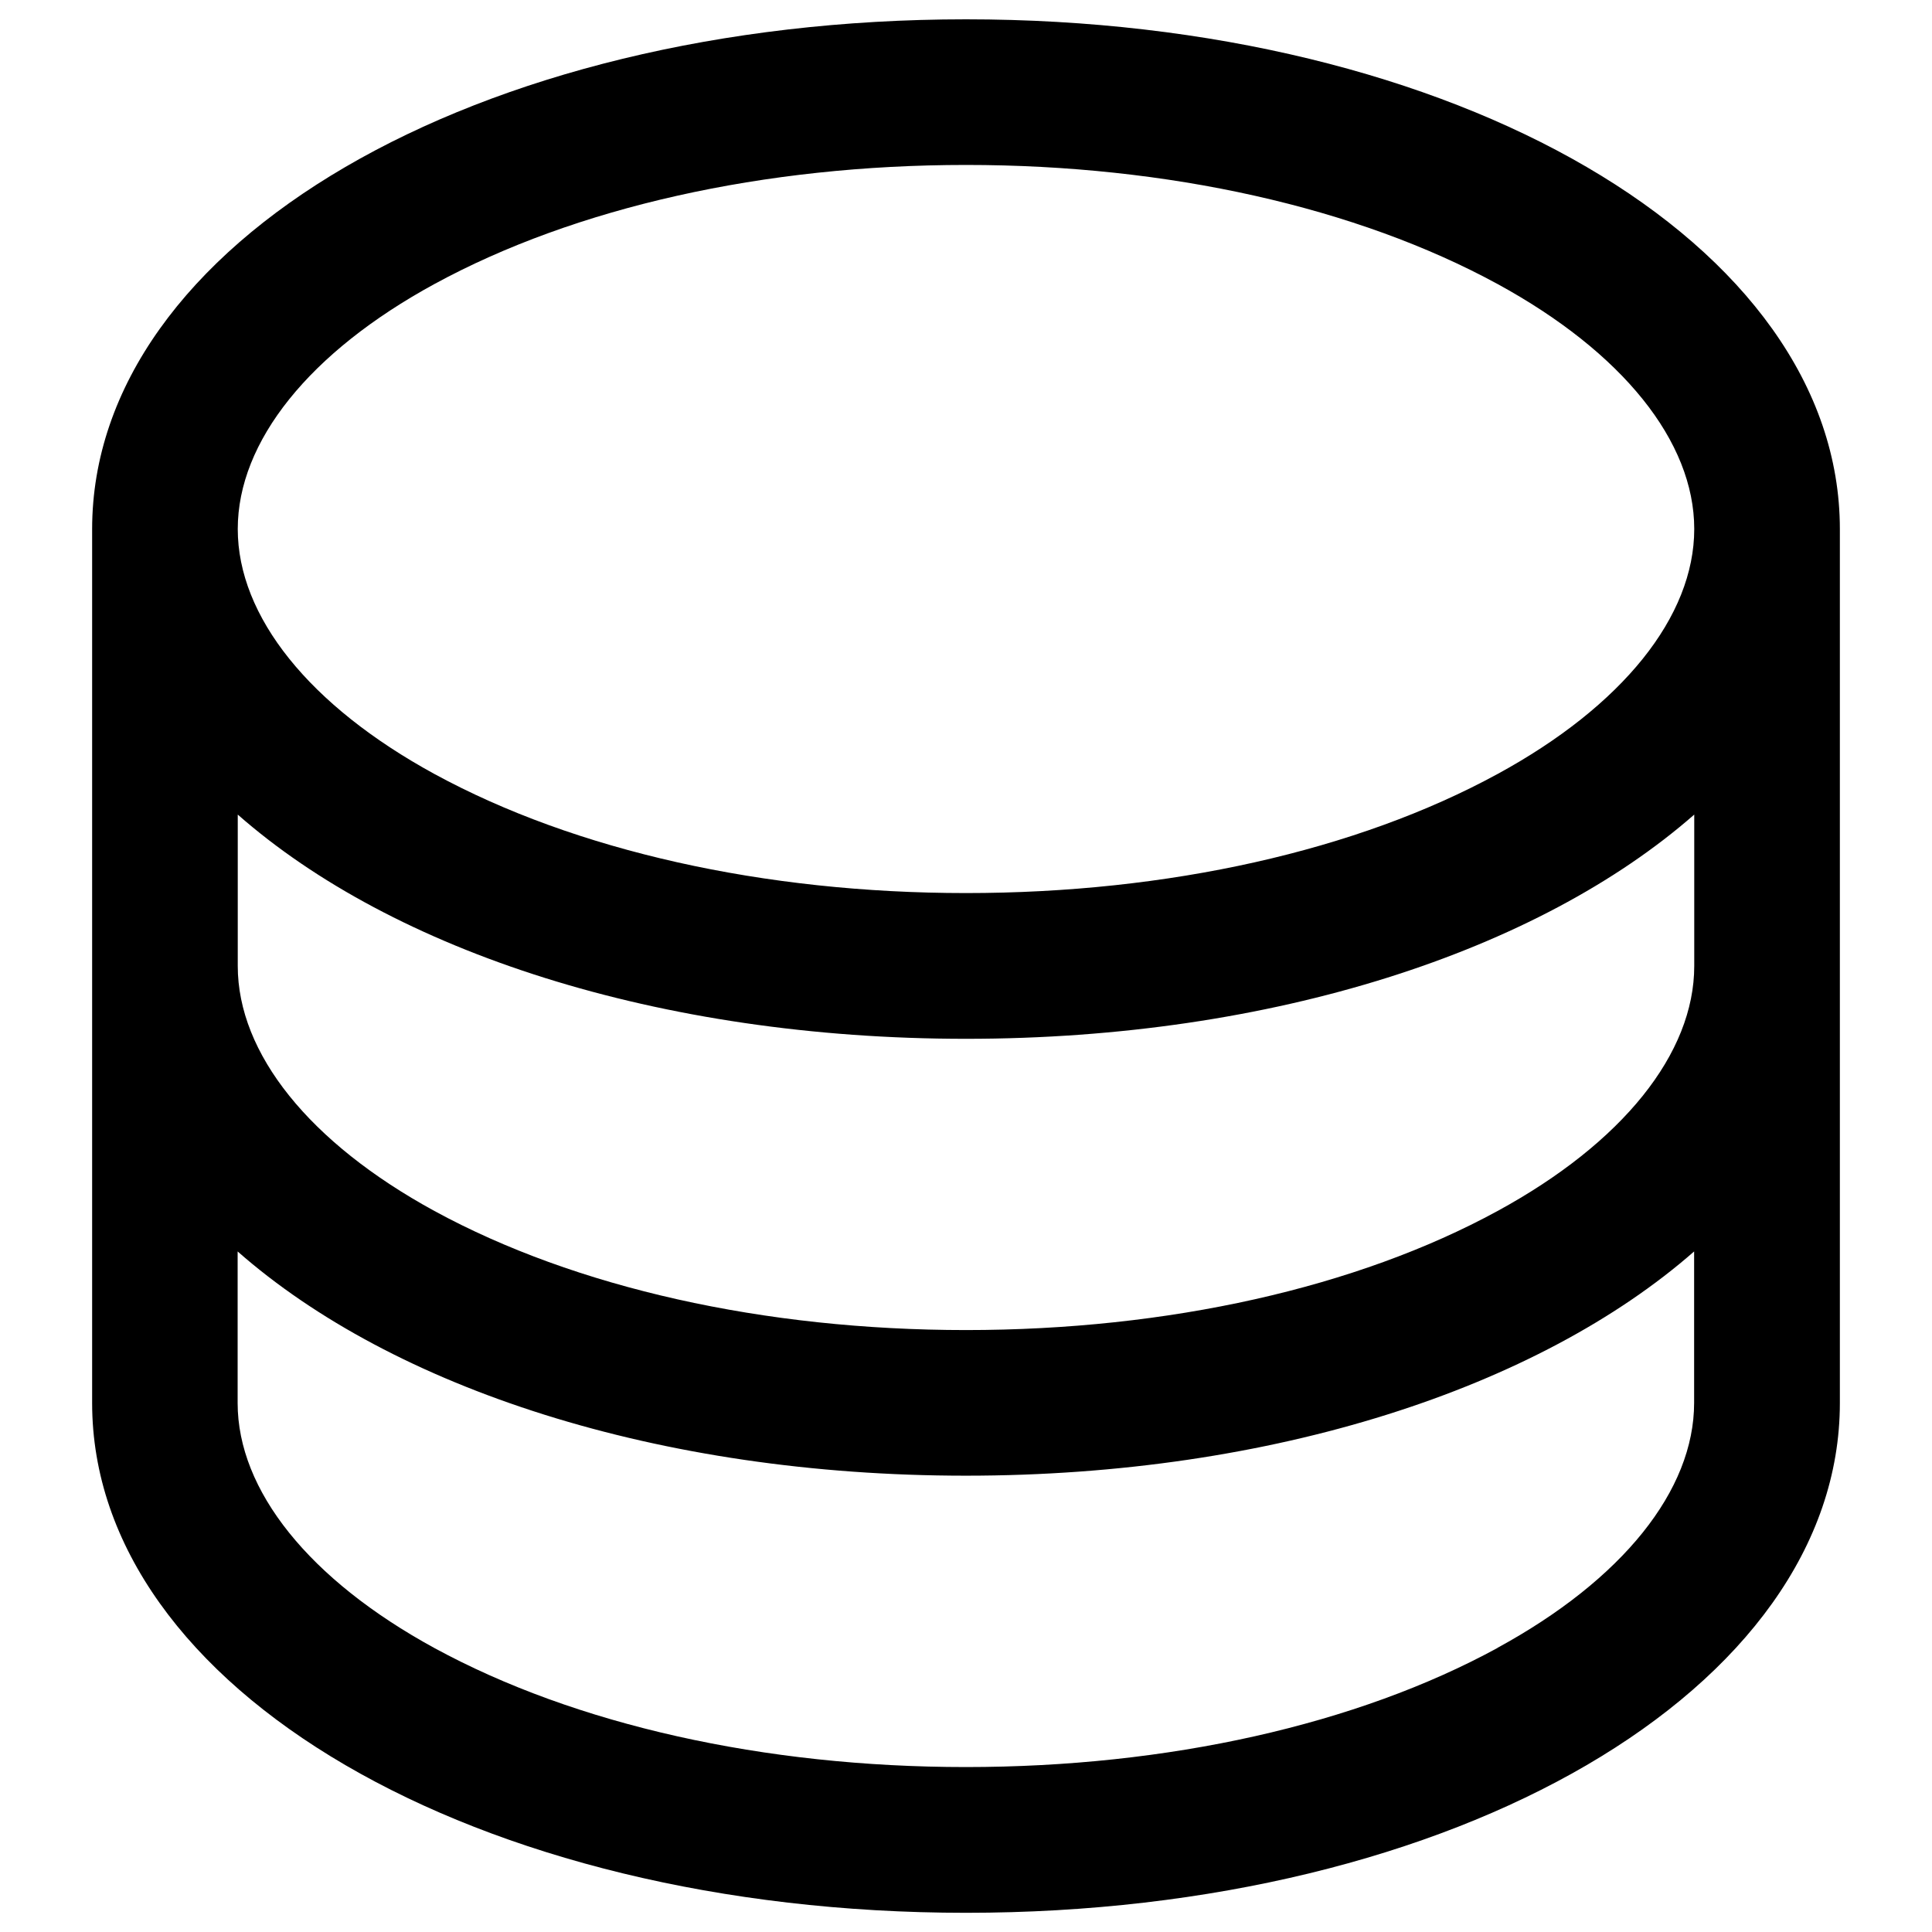
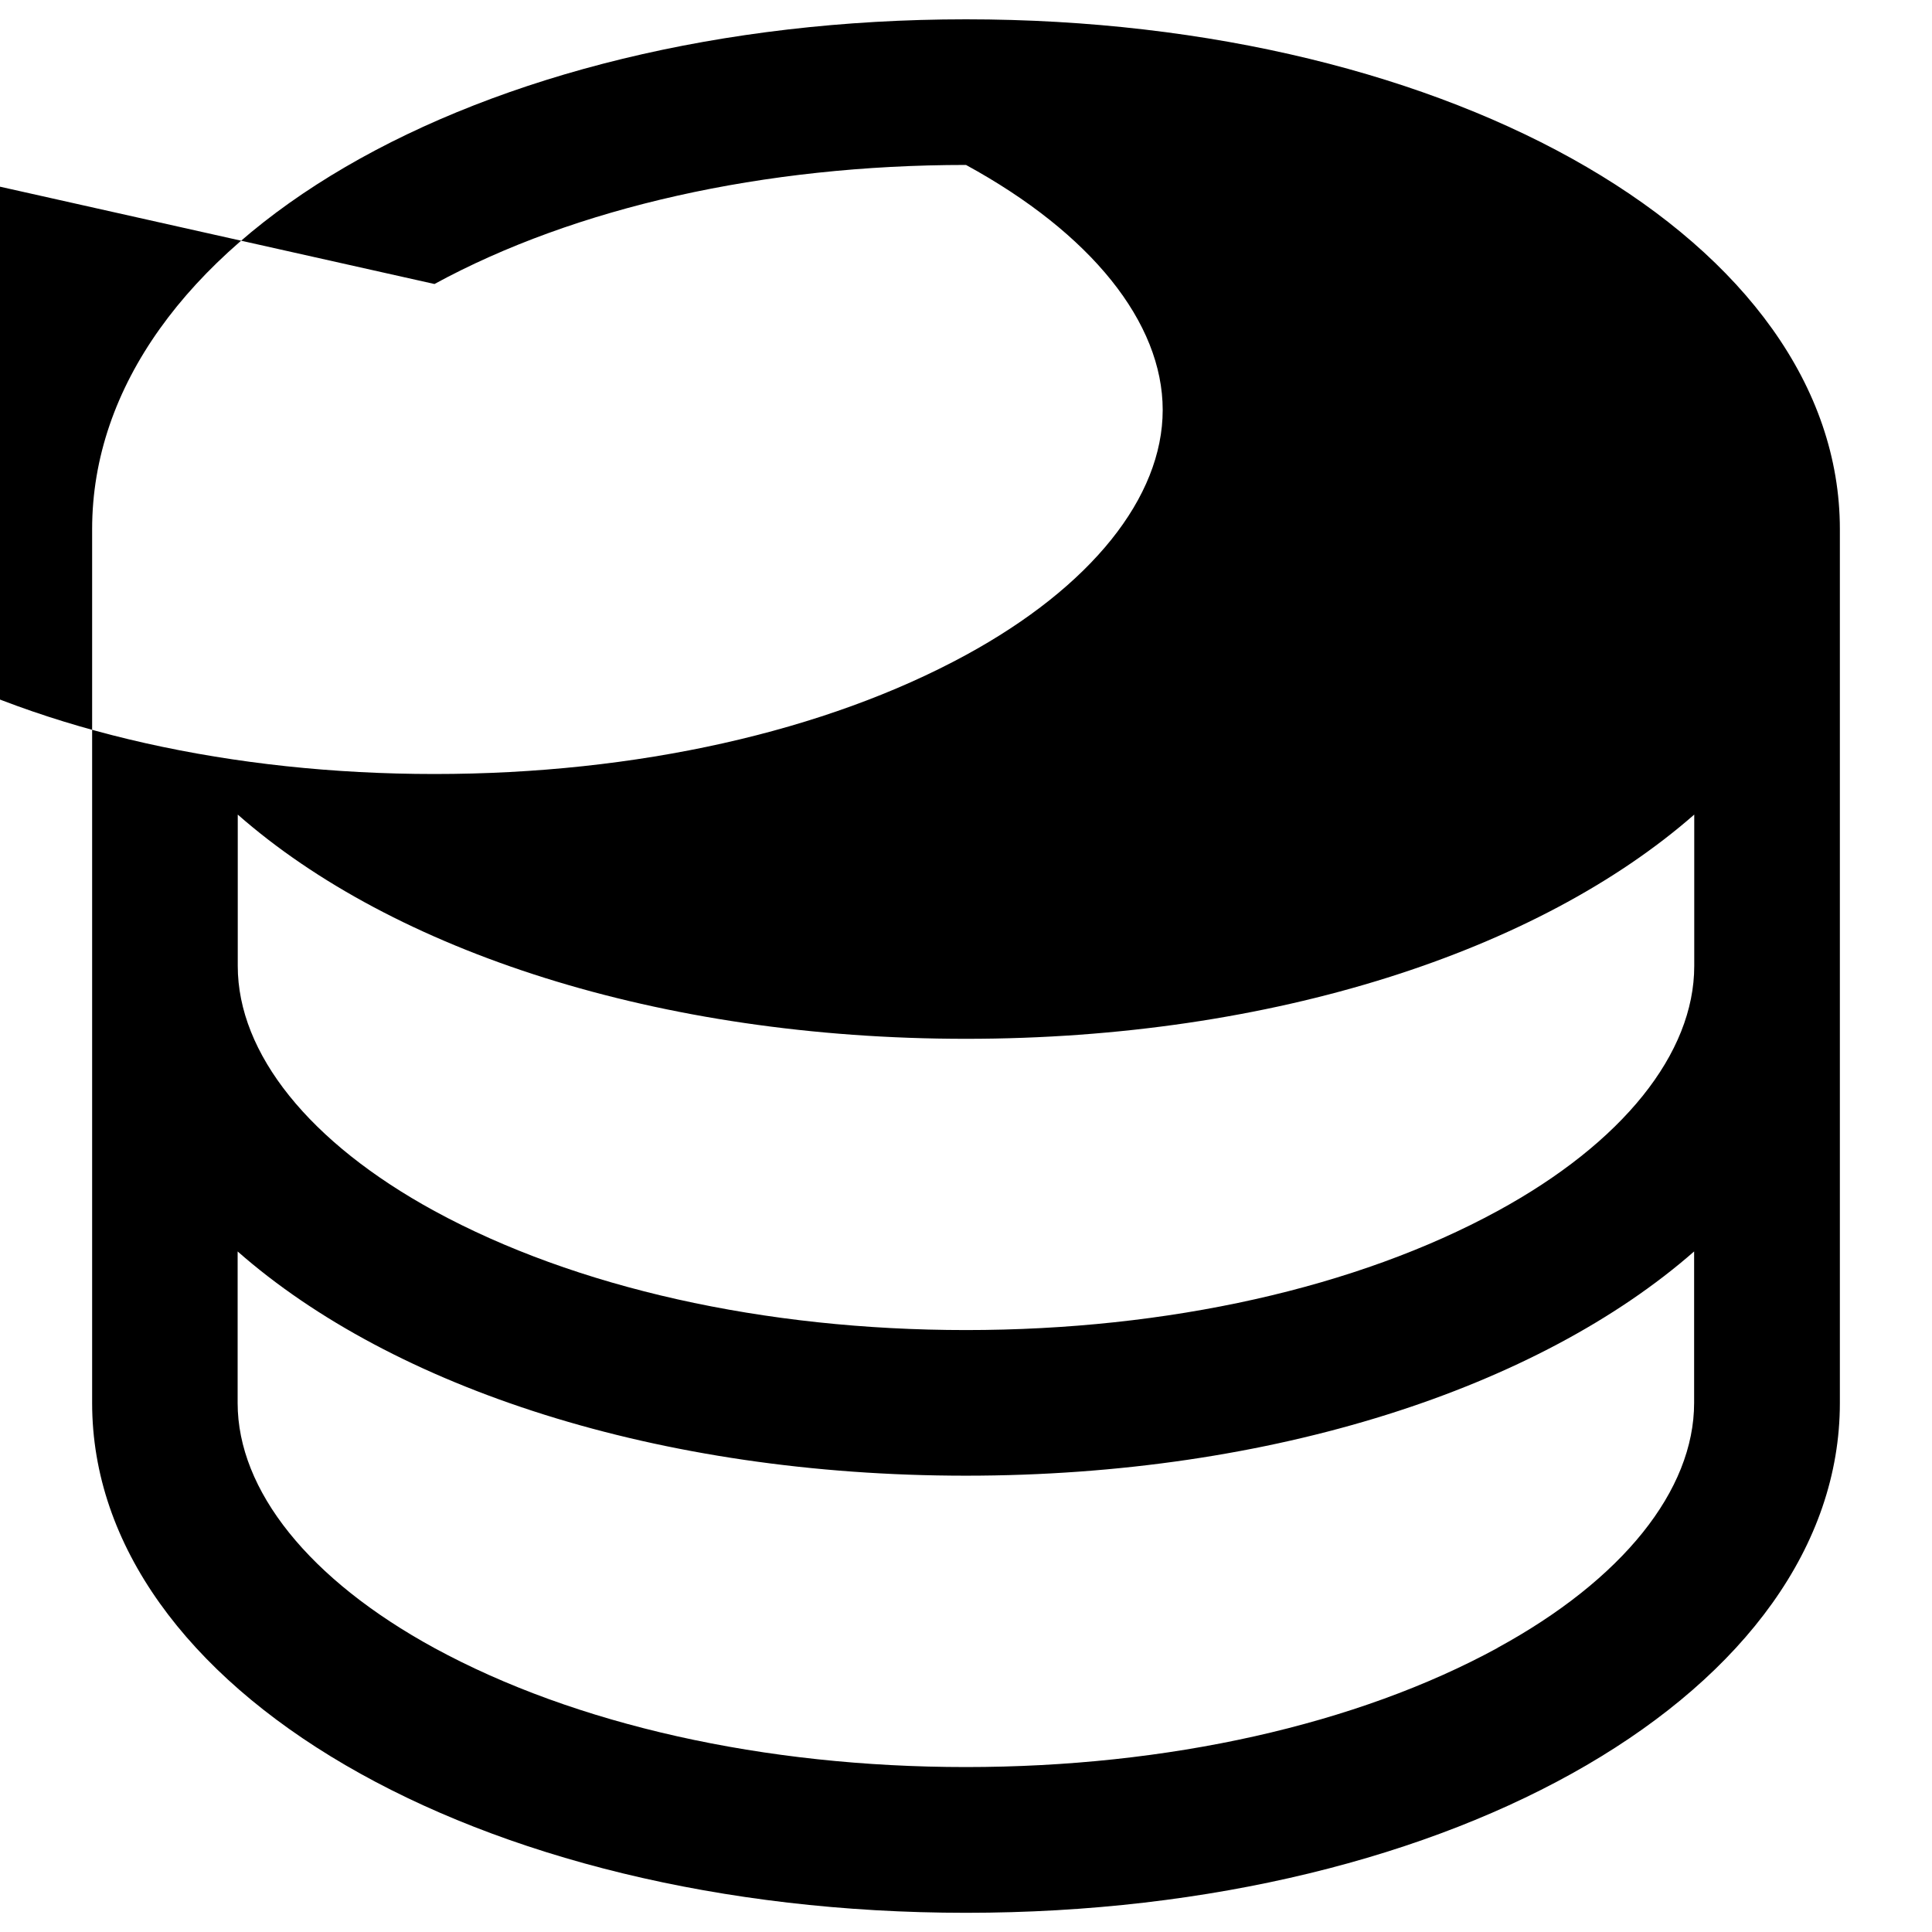
<svg xmlns="http://www.w3.org/2000/svg" viewBox="0 0 16 16" fill="#000000" id="Database--Streamline-Phosphor" height="16" width="16">
  <desc> Database Streamline Icon: https://streamlinehq.com </desc>
-   <path d="M8 0.16c-4.058 0 -7.237 1.854 -7.237 4.222v7.237c0 2.367 3.179 4.222 7.237 4.222s7.237 -1.854 7.237 -4.222V4.382C15.237 2.014 12.058 0.16 8 0.16ZM14.031 8c0 0.725 -0.594 1.465 -1.629 2.029 -1.165 0.635 -2.729 0.986 -4.402 0.986s-3.236 -0.351 -4.402 -0.986c-1.035 -0.565 -1.629 -1.304 -1.629 -2.029v-1.254c1.286 1.131 3.485 1.857 6.031 1.857s4.745 -0.73 6.031 -1.857ZM3.598 2.352C4.764 1.717 6.327 1.366 8 1.366s3.236 0.351 4.402 0.986c1.035 0.565 1.629 1.304 1.629 2.029s-0.594 1.465 -1.629 2.029c-1.165 0.635 -2.729 0.986 -4.402 0.986s-3.236 -0.351 -4.402 -0.986c-1.035 -0.565 -1.629 -1.304 -1.629 -2.029s0.594 -1.465 1.629 -2.029Zm8.803 11.296c-1.165 0.635 -2.729 0.986 -4.402 0.986s-3.236 -0.351 -4.402 -0.986c-1.035 -0.565 -1.629 -1.304 -1.629 -2.029V10.364c1.286 1.131 3.485 1.857 6.031 1.857s4.745 -0.73 6.031 -1.857v1.254c0 0.725 -0.594 1.465 -1.629 2.029Z" stroke-width="0.062" />
+   <path d="M8 0.16c-4.058 0 -7.237 1.854 -7.237 4.222v7.237c0 2.367 3.179 4.222 7.237 4.222s7.237 -1.854 7.237 -4.222V4.382C15.237 2.014 12.058 0.16 8 0.16ZM14.031 8c0 0.725 -0.594 1.465 -1.629 2.029 -1.165 0.635 -2.729 0.986 -4.402 0.986s-3.236 -0.351 -4.402 -0.986c-1.035 -0.565 -1.629 -1.304 -1.629 -2.029v-1.254c1.286 1.131 3.485 1.857 6.031 1.857s4.745 -0.73 6.031 -1.857ZM3.598 2.352C4.764 1.717 6.327 1.366 8 1.366c1.035 0.565 1.629 1.304 1.629 2.029s-0.594 1.465 -1.629 2.029c-1.165 0.635 -2.729 0.986 -4.402 0.986s-3.236 -0.351 -4.402 -0.986c-1.035 -0.565 -1.629 -1.304 -1.629 -2.029s0.594 -1.465 1.629 -2.029Zm8.803 11.296c-1.165 0.635 -2.729 0.986 -4.402 0.986s-3.236 -0.351 -4.402 -0.986c-1.035 -0.565 -1.629 -1.304 -1.629 -2.029V10.364c1.286 1.131 3.485 1.857 6.031 1.857s4.745 -0.73 6.031 -1.857v1.254c0 0.725 -0.594 1.465 -1.629 2.029Z" stroke-width="0.062" />
</svg>